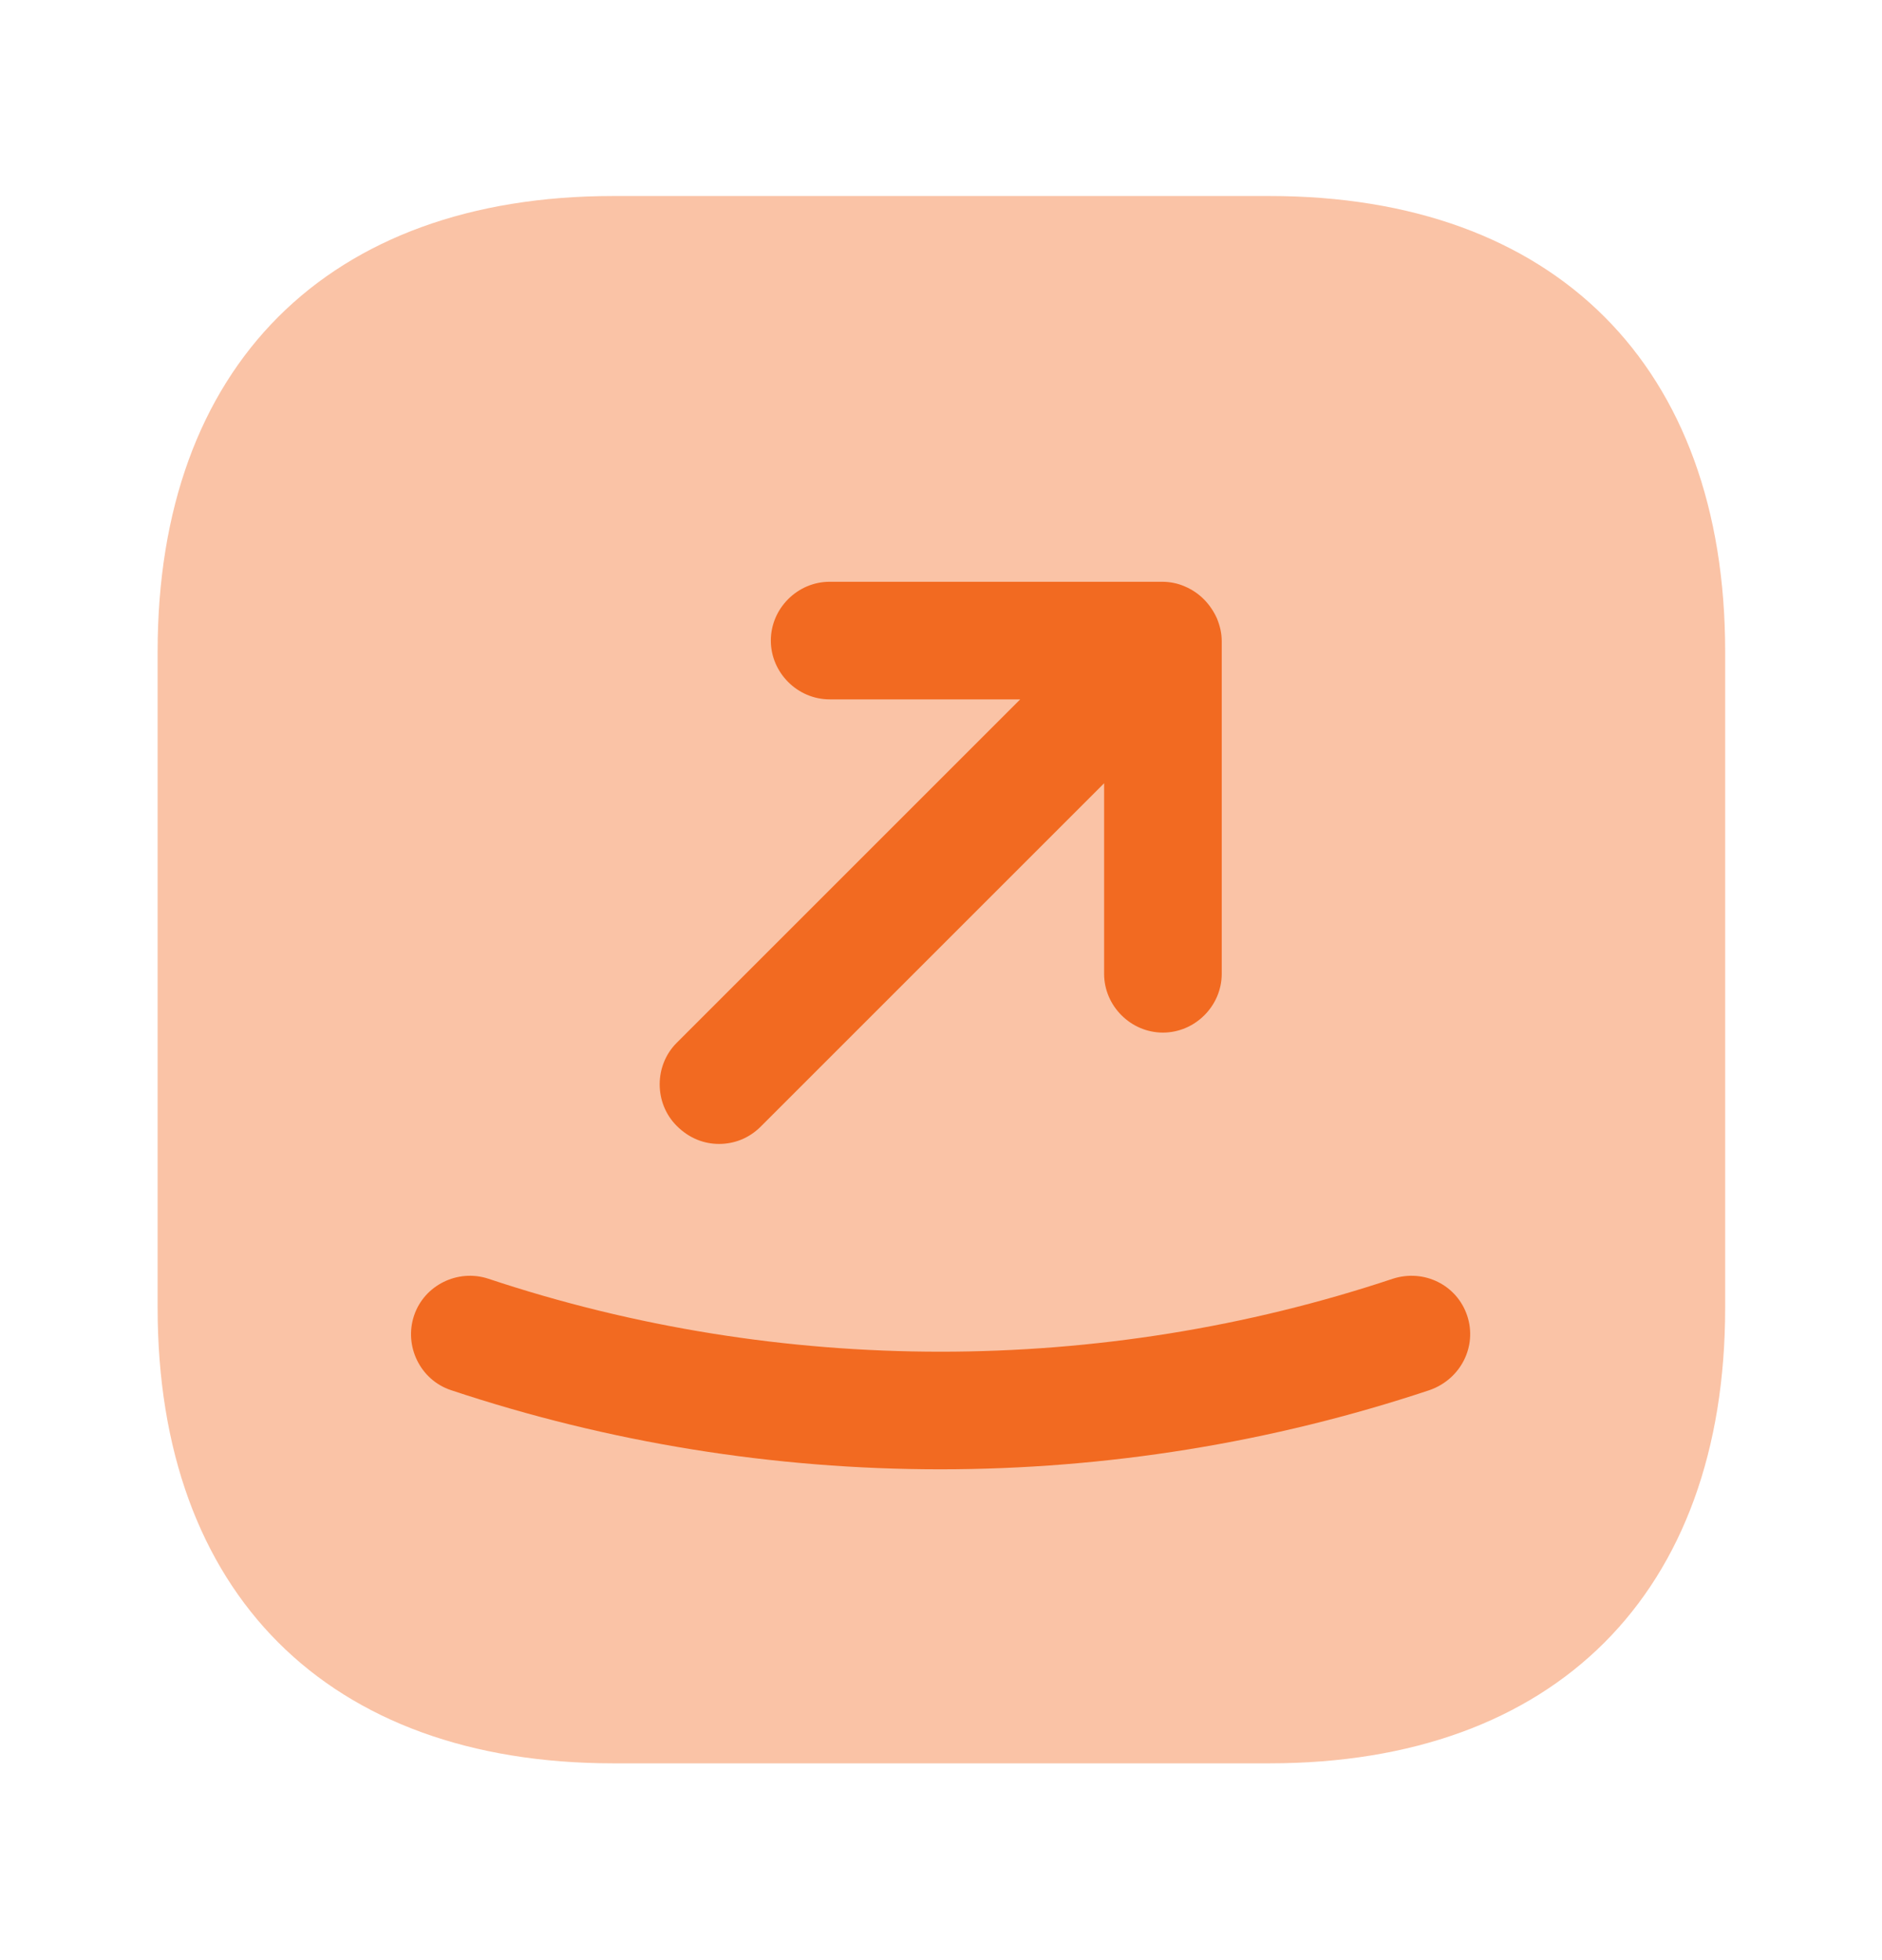
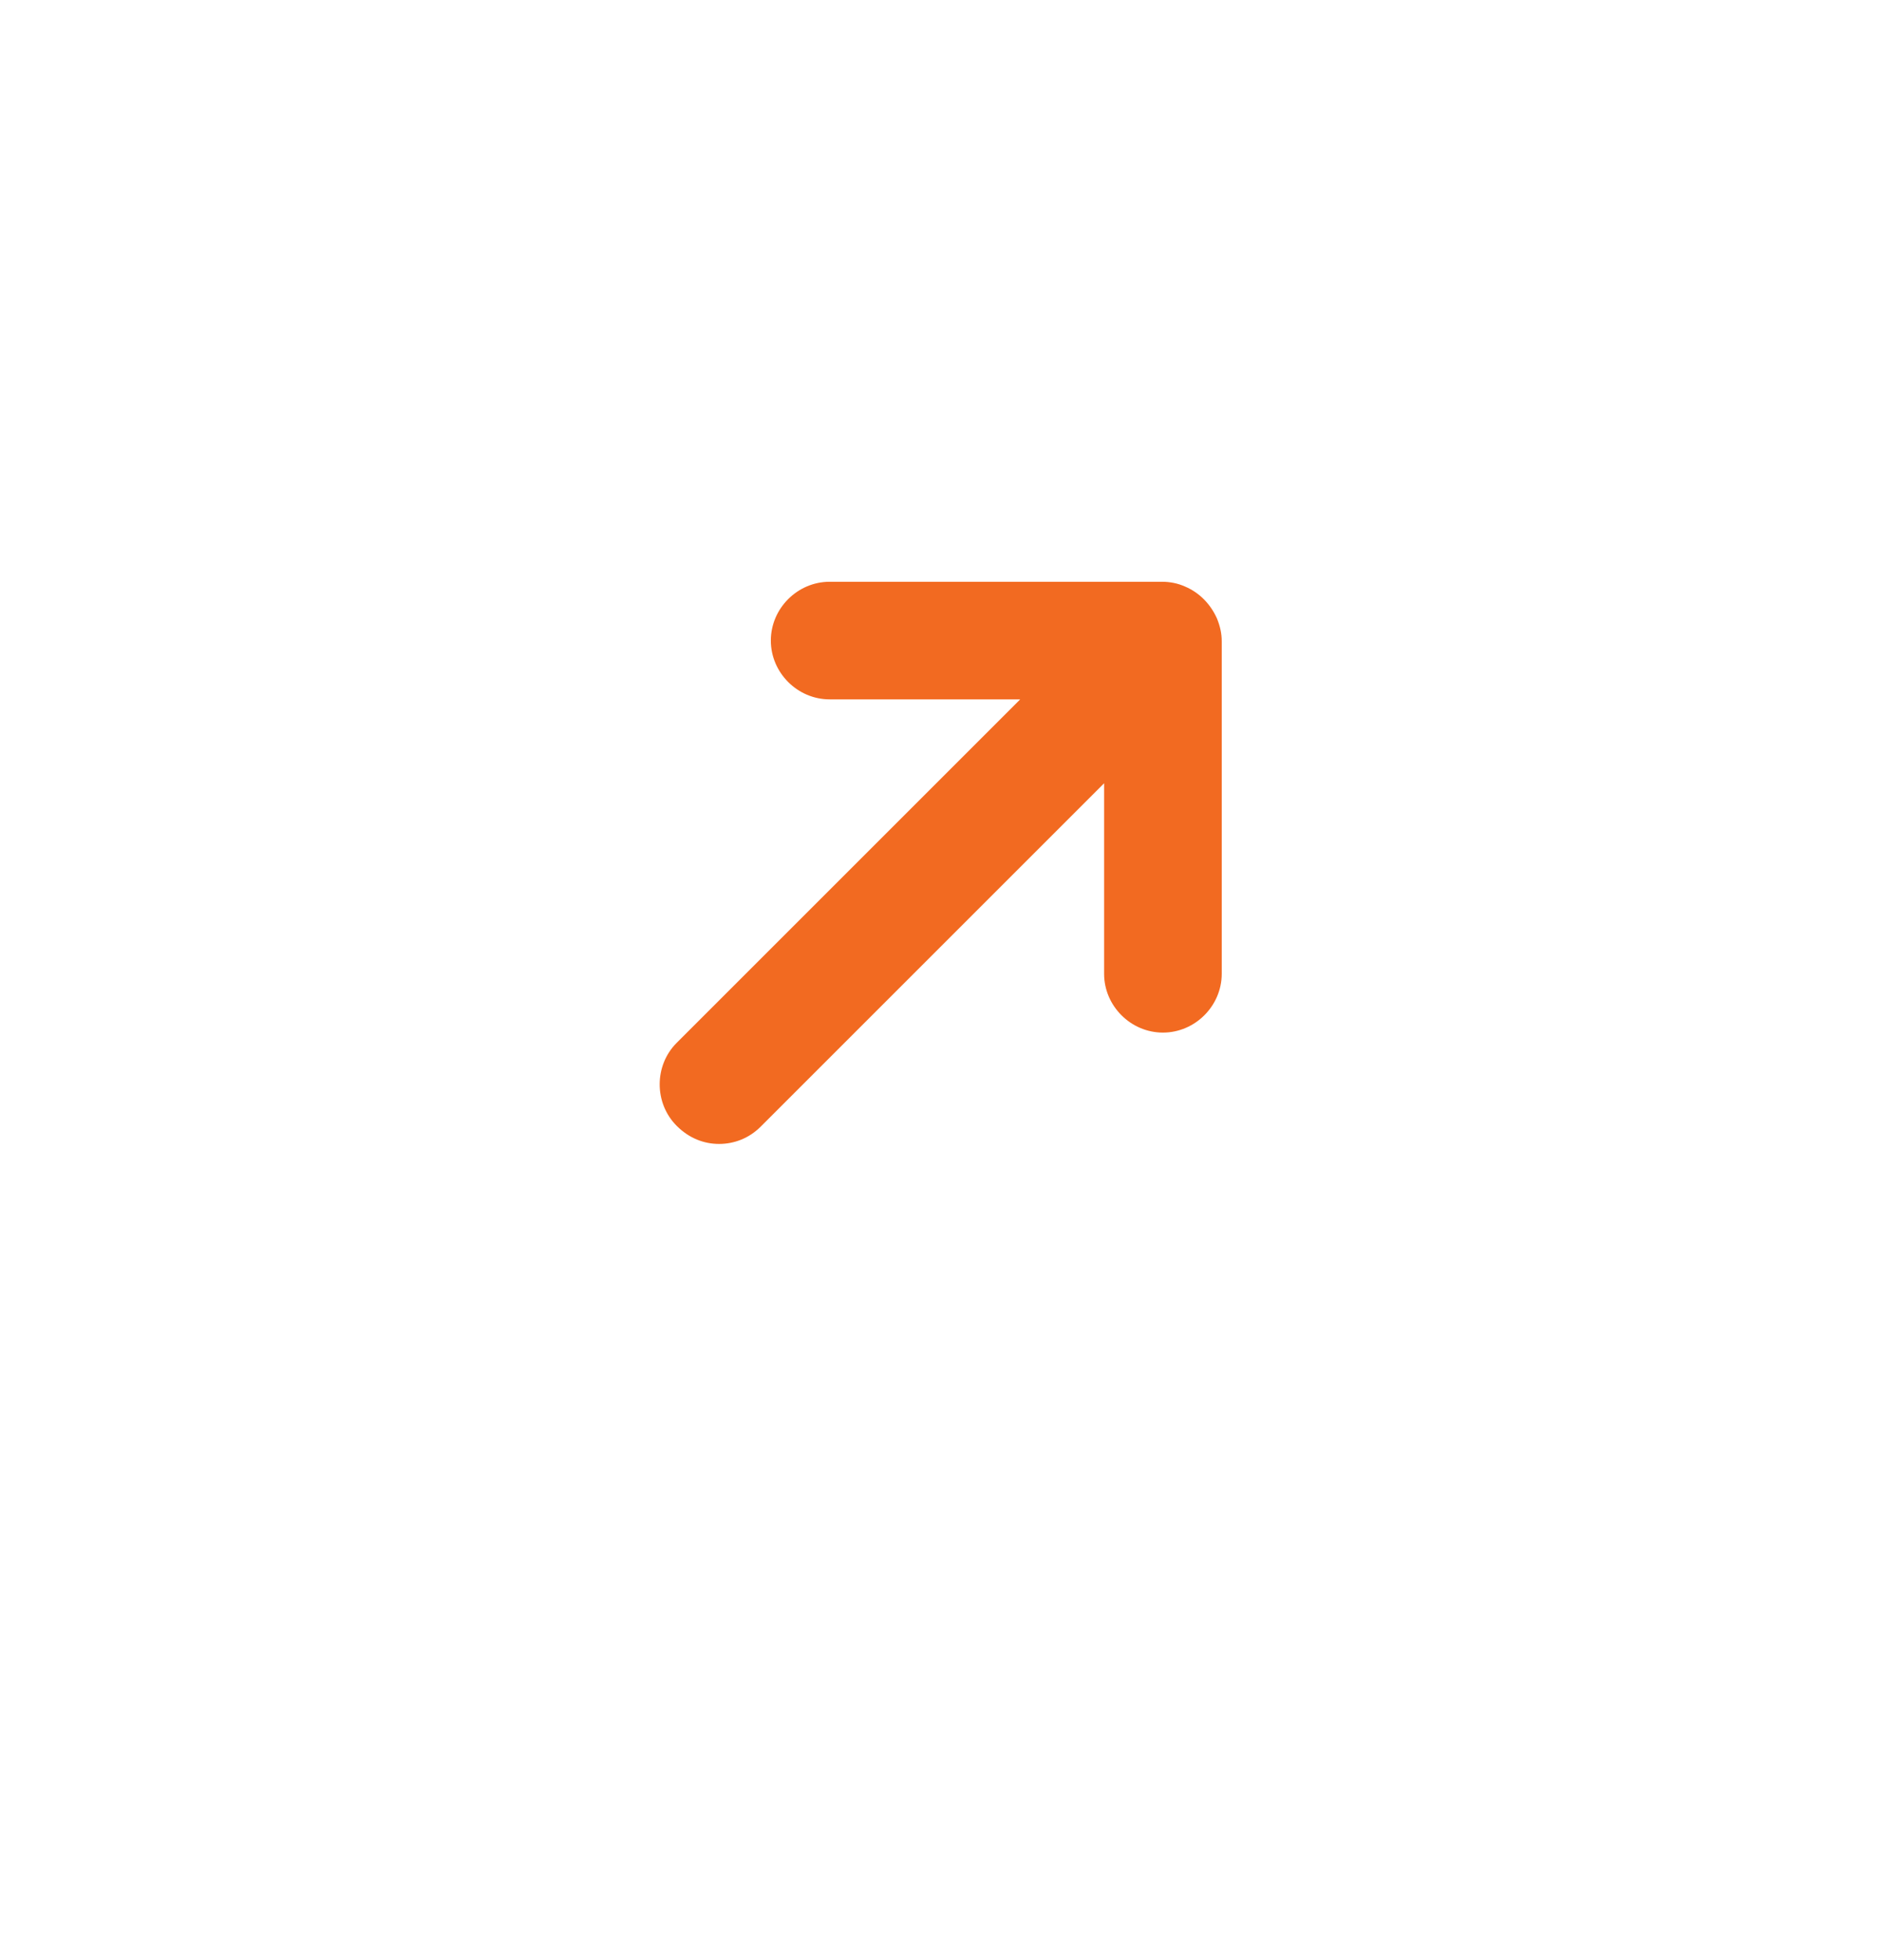
<svg xmlns="http://www.w3.org/2000/svg" width="24" height="25" viewBox="0 0 24 25" fill="none">
-   <path opacity="0.4" d="M16.19 2.5H7.82C4.18 2.5 2.01 4.67 2.01 8.31V16.68C2.01 20.32 4.18 22.49 7.82 22.49H16.19C19.83 22.49 22 20.32 22 16.68V8.31C22 4.67 19.83 2.5 16.19 2.5Z" fill="#F26A21" />
  <path d="M9.17 14.59C9.36 14.59 9.55 14.52 9.7 14.37L14.08 9.99V12.42C14.08 12.83 14.42 13.17 14.83 13.17C15.24 13.17 15.58 12.83 15.58 12.42V8.18C15.58 8.08 15.56 7.99 15.52 7.89C15.44 7.71 15.3 7.56 15.11 7.48C15.02 7.44 14.92 7.42 14.82 7.42H10.58C10.17 7.42 9.83 7.76 9.83 8.17C9.83 8.58 10.17 8.92 10.58 8.92H13.01L8.63 13.3C8.34 13.59 8.34 14.07 8.63 14.36C8.79 14.52 8.98 14.59 9.17 14.59Z" fill="#F26A21" />
-   <path d="M18.71 16.78C18.58 16.39 18.16 16.18 17.76 16.31C14.04 17.55 9.95 17.55 6.23 16.31C5.84 16.18 5.41 16.39 5.28 16.78C5.15 17.17 5.36 17.6 5.75 17.73C7.76 18.4 9.87 18.74 11.99 18.74C14.11 18.74 16.22 18.4 18.23 17.73C18.63 17.59 18.84 17.17 18.71 16.78Z" fill="#F26A21" />
</svg>